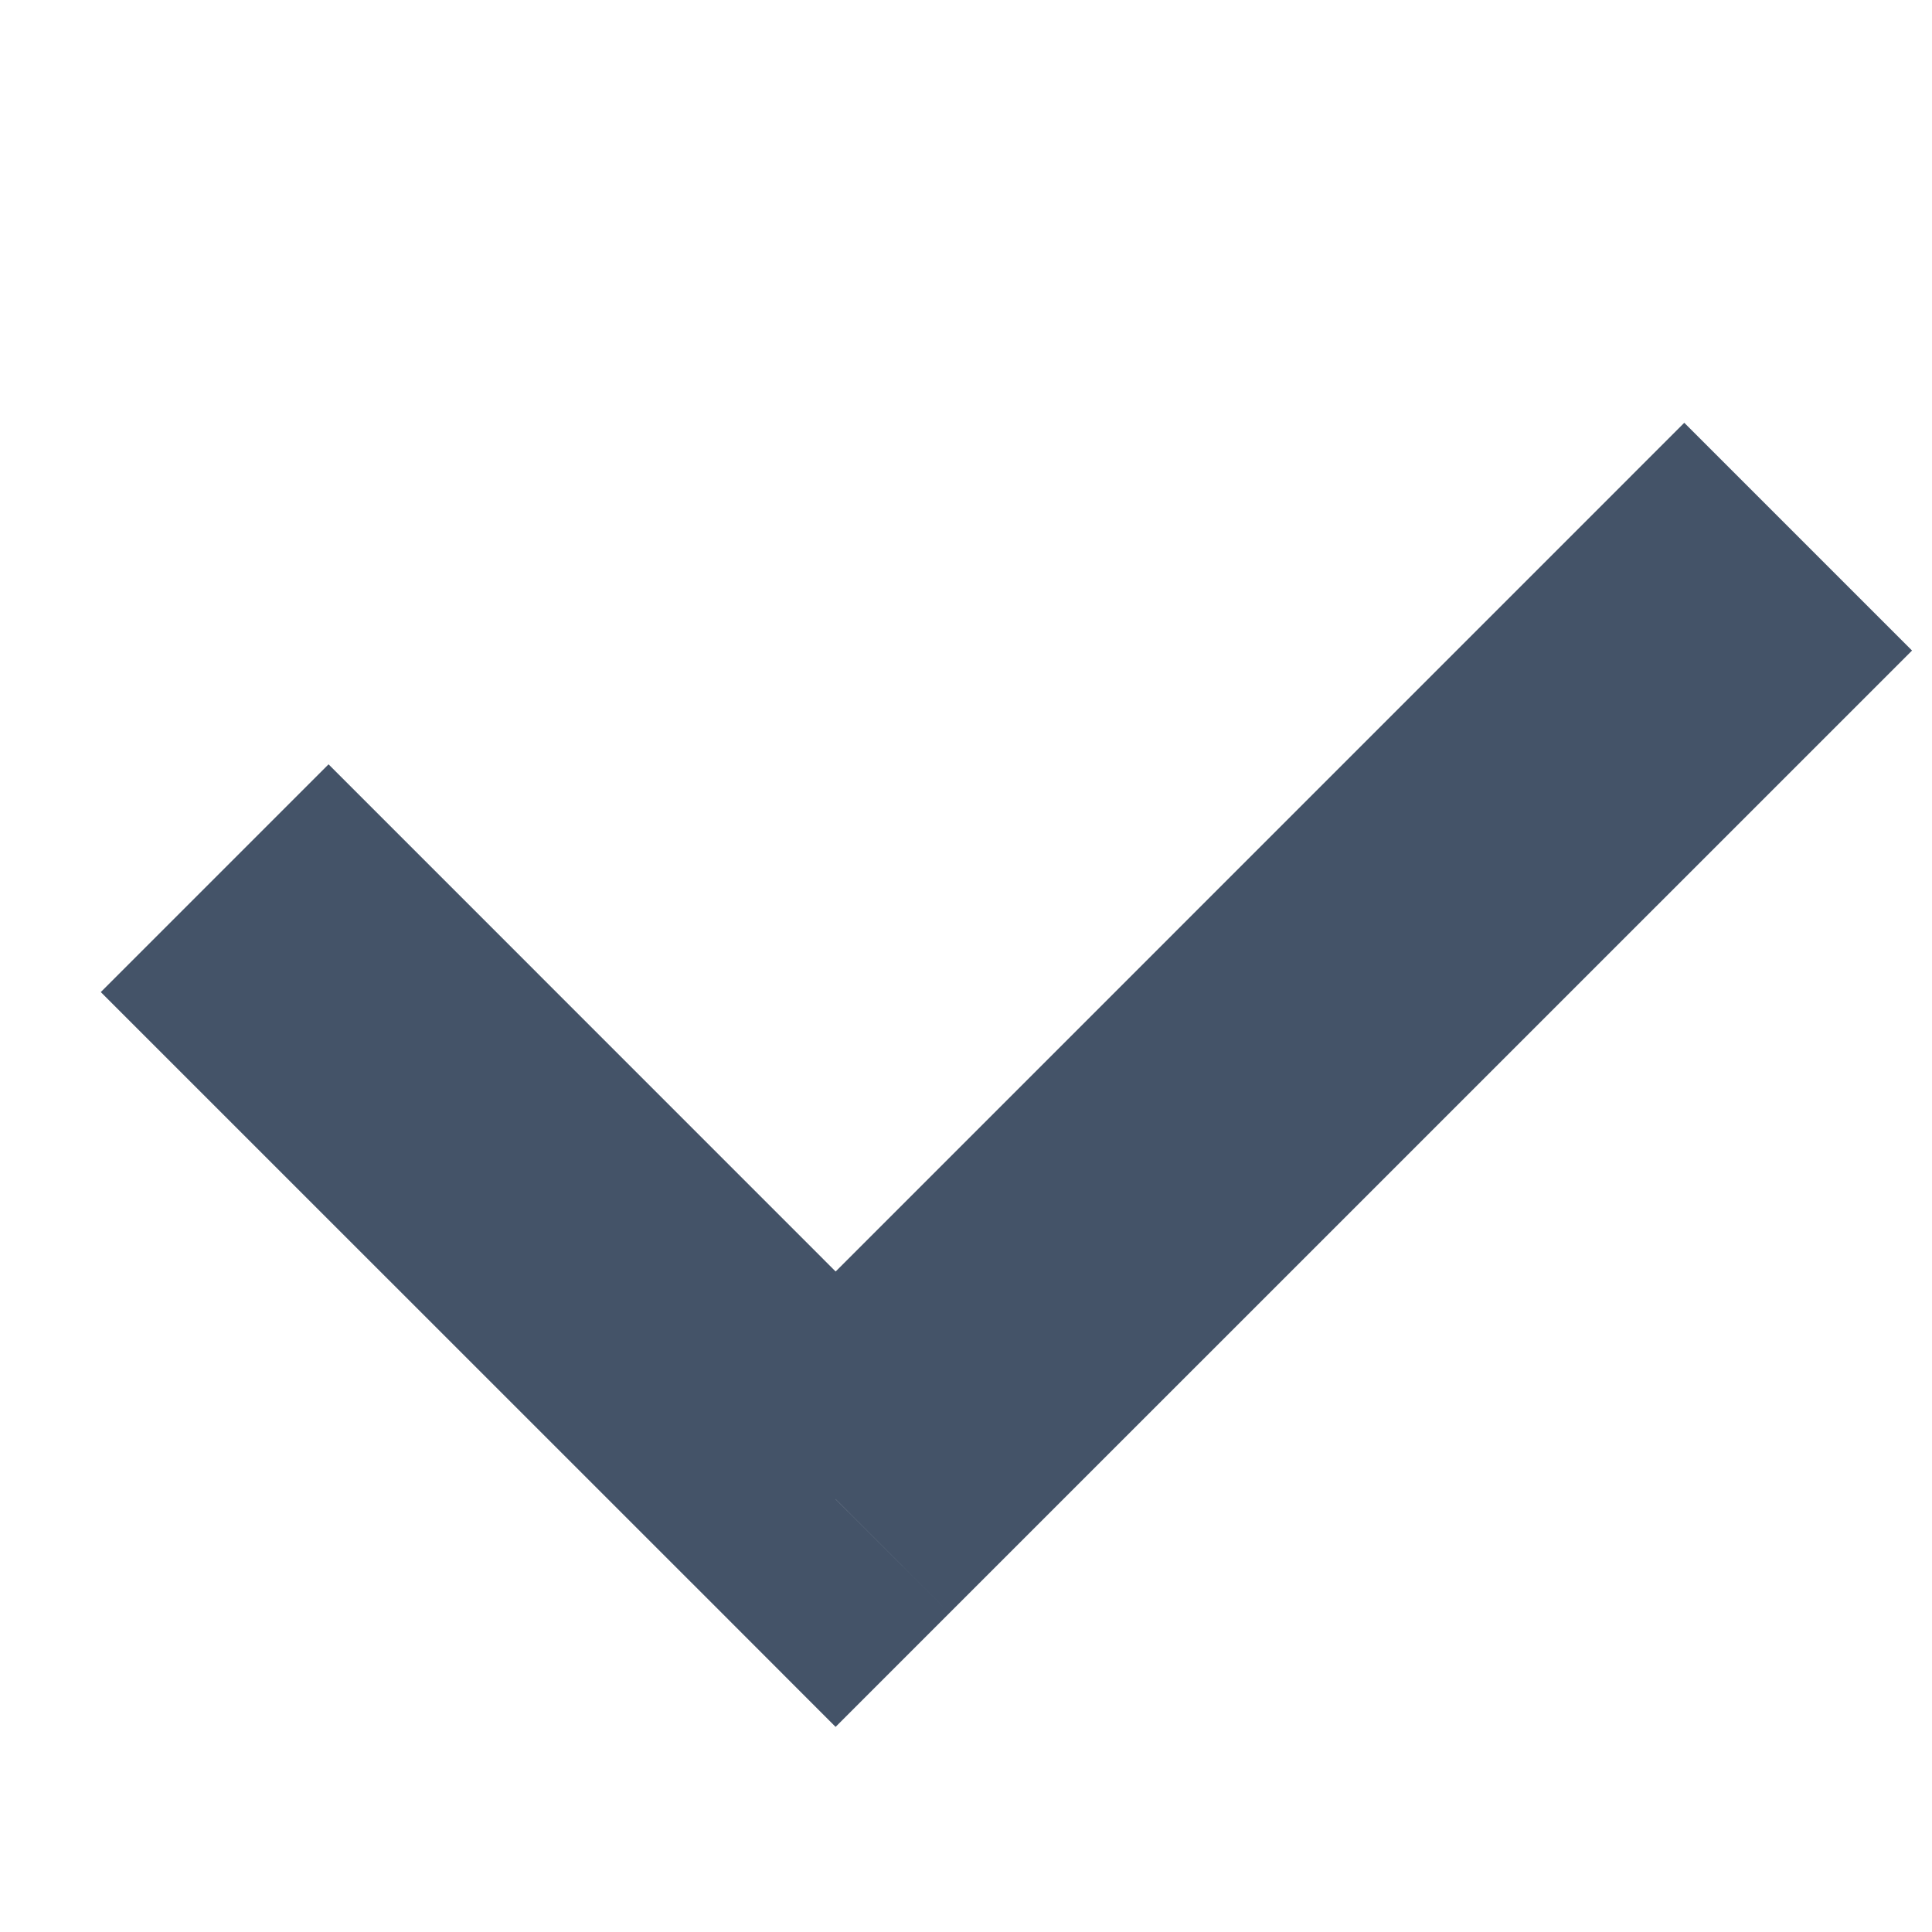
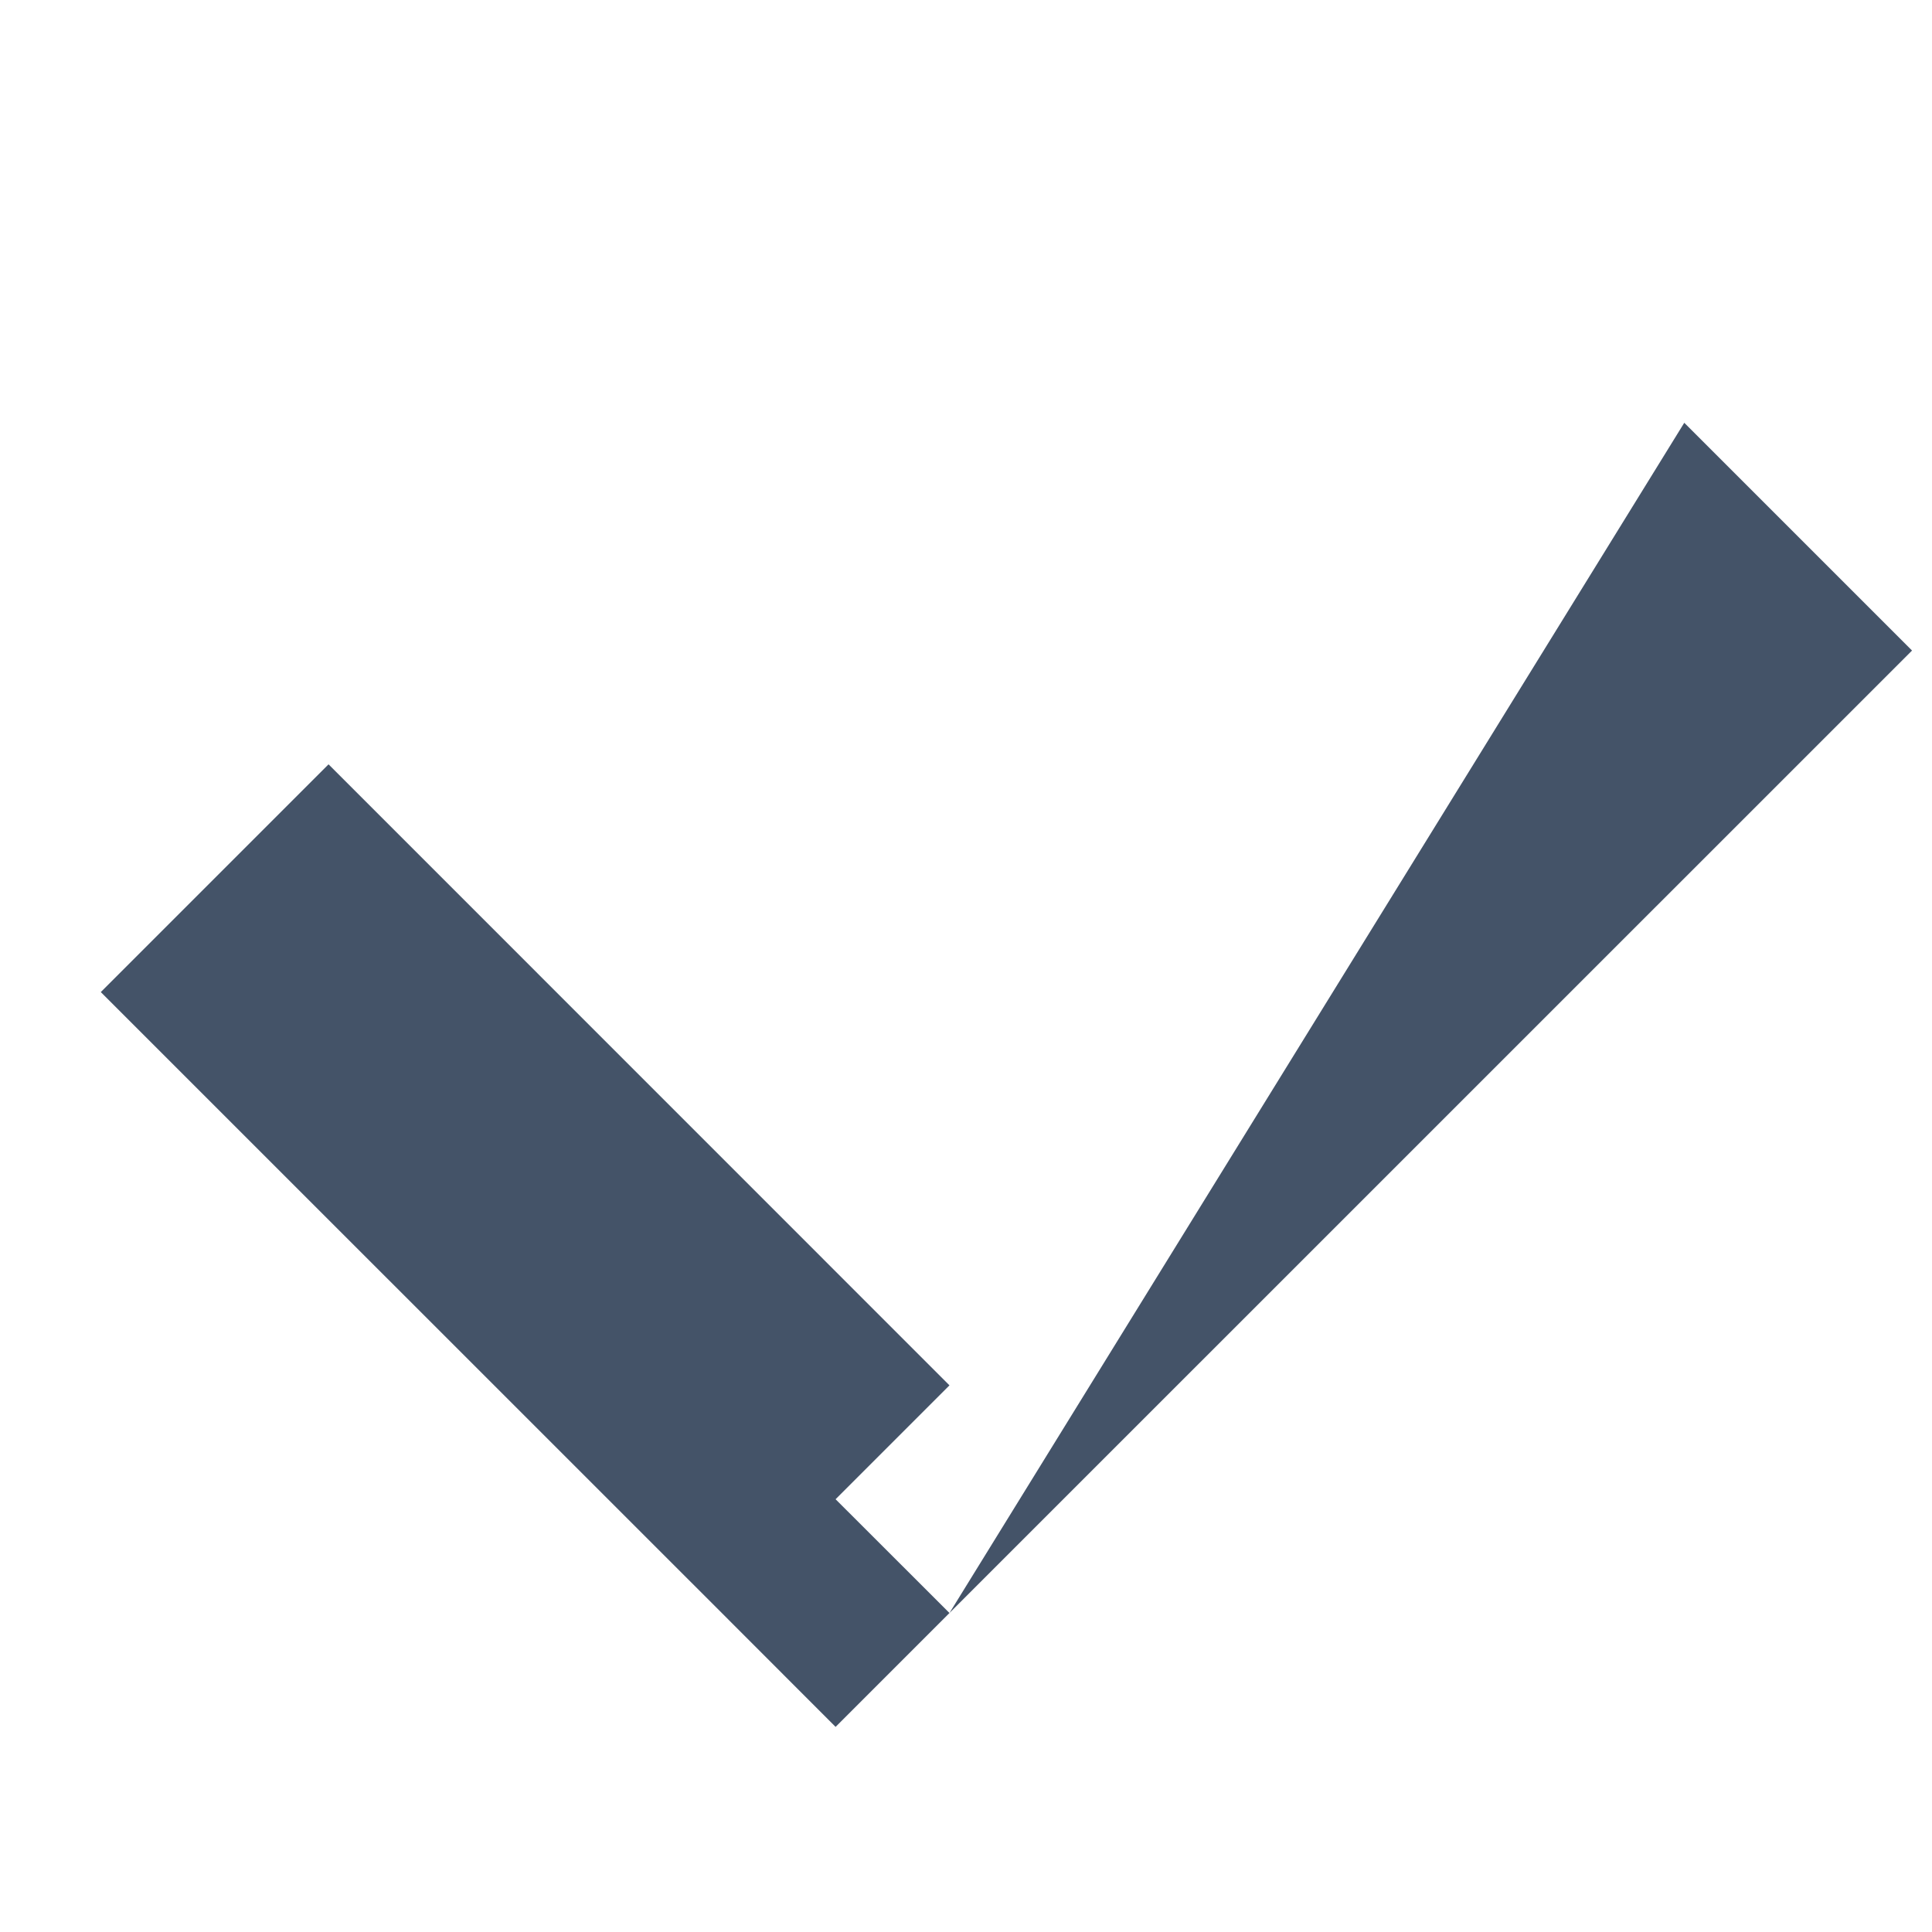
<svg xmlns="http://www.w3.org/2000/svg" width="18" height="18" viewBox="0 0 18 18" fill="none">
-   <path d="M7.785 13.968L6.725 15.028L7.785 16.089L8.846 15.028L7.785 13.968ZM15.692 3.939L6.725 12.907L8.846 15.028L17.814 6.061L15.692 3.939ZM8.846 12.907L3.061 7.121L0.939 9.243L6.725 15.028L8.846 12.907Z" fill="#445368" />
+   <path d="M7.785 13.968L6.725 15.028L7.785 16.089L8.846 15.028L7.785 13.968ZM15.692 3.939L8.846 15.028L17.814 6.061L15.692 3.939ZM8.846 12.907L3.061 7.121L0.939 9.243L6.725 15.028L8.846 12.907Z" fill="#445368" />
</svg>